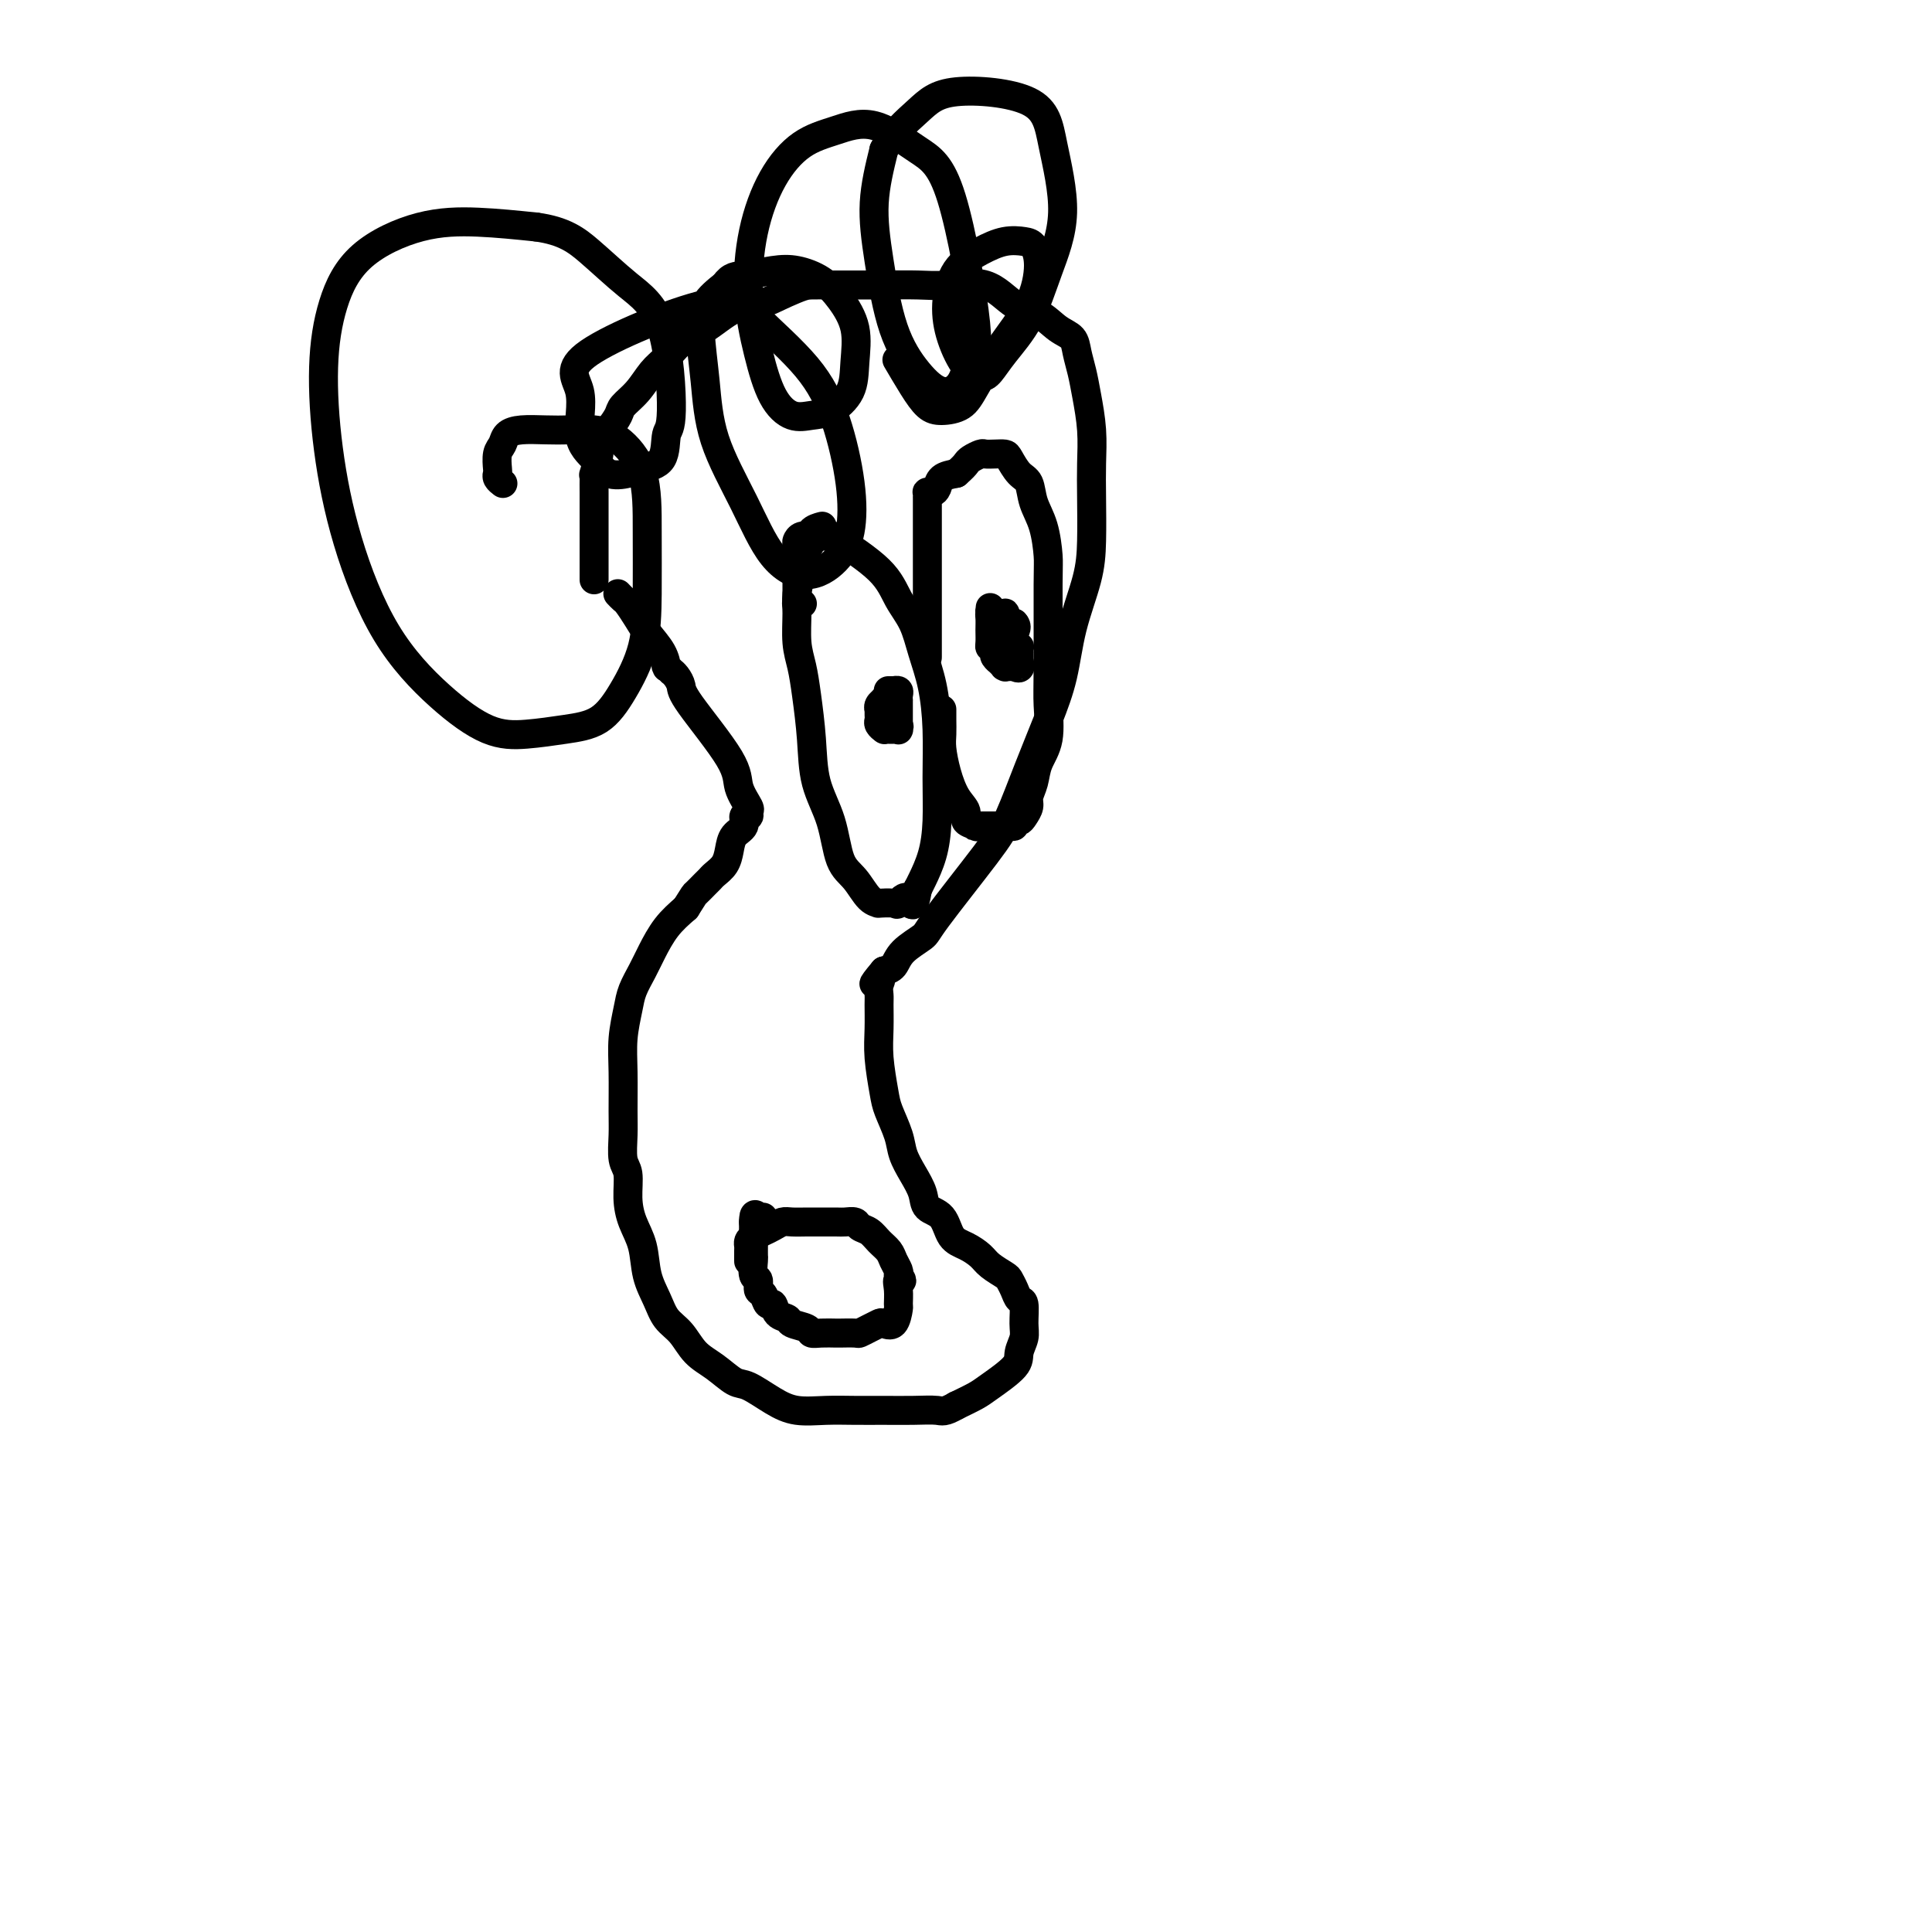
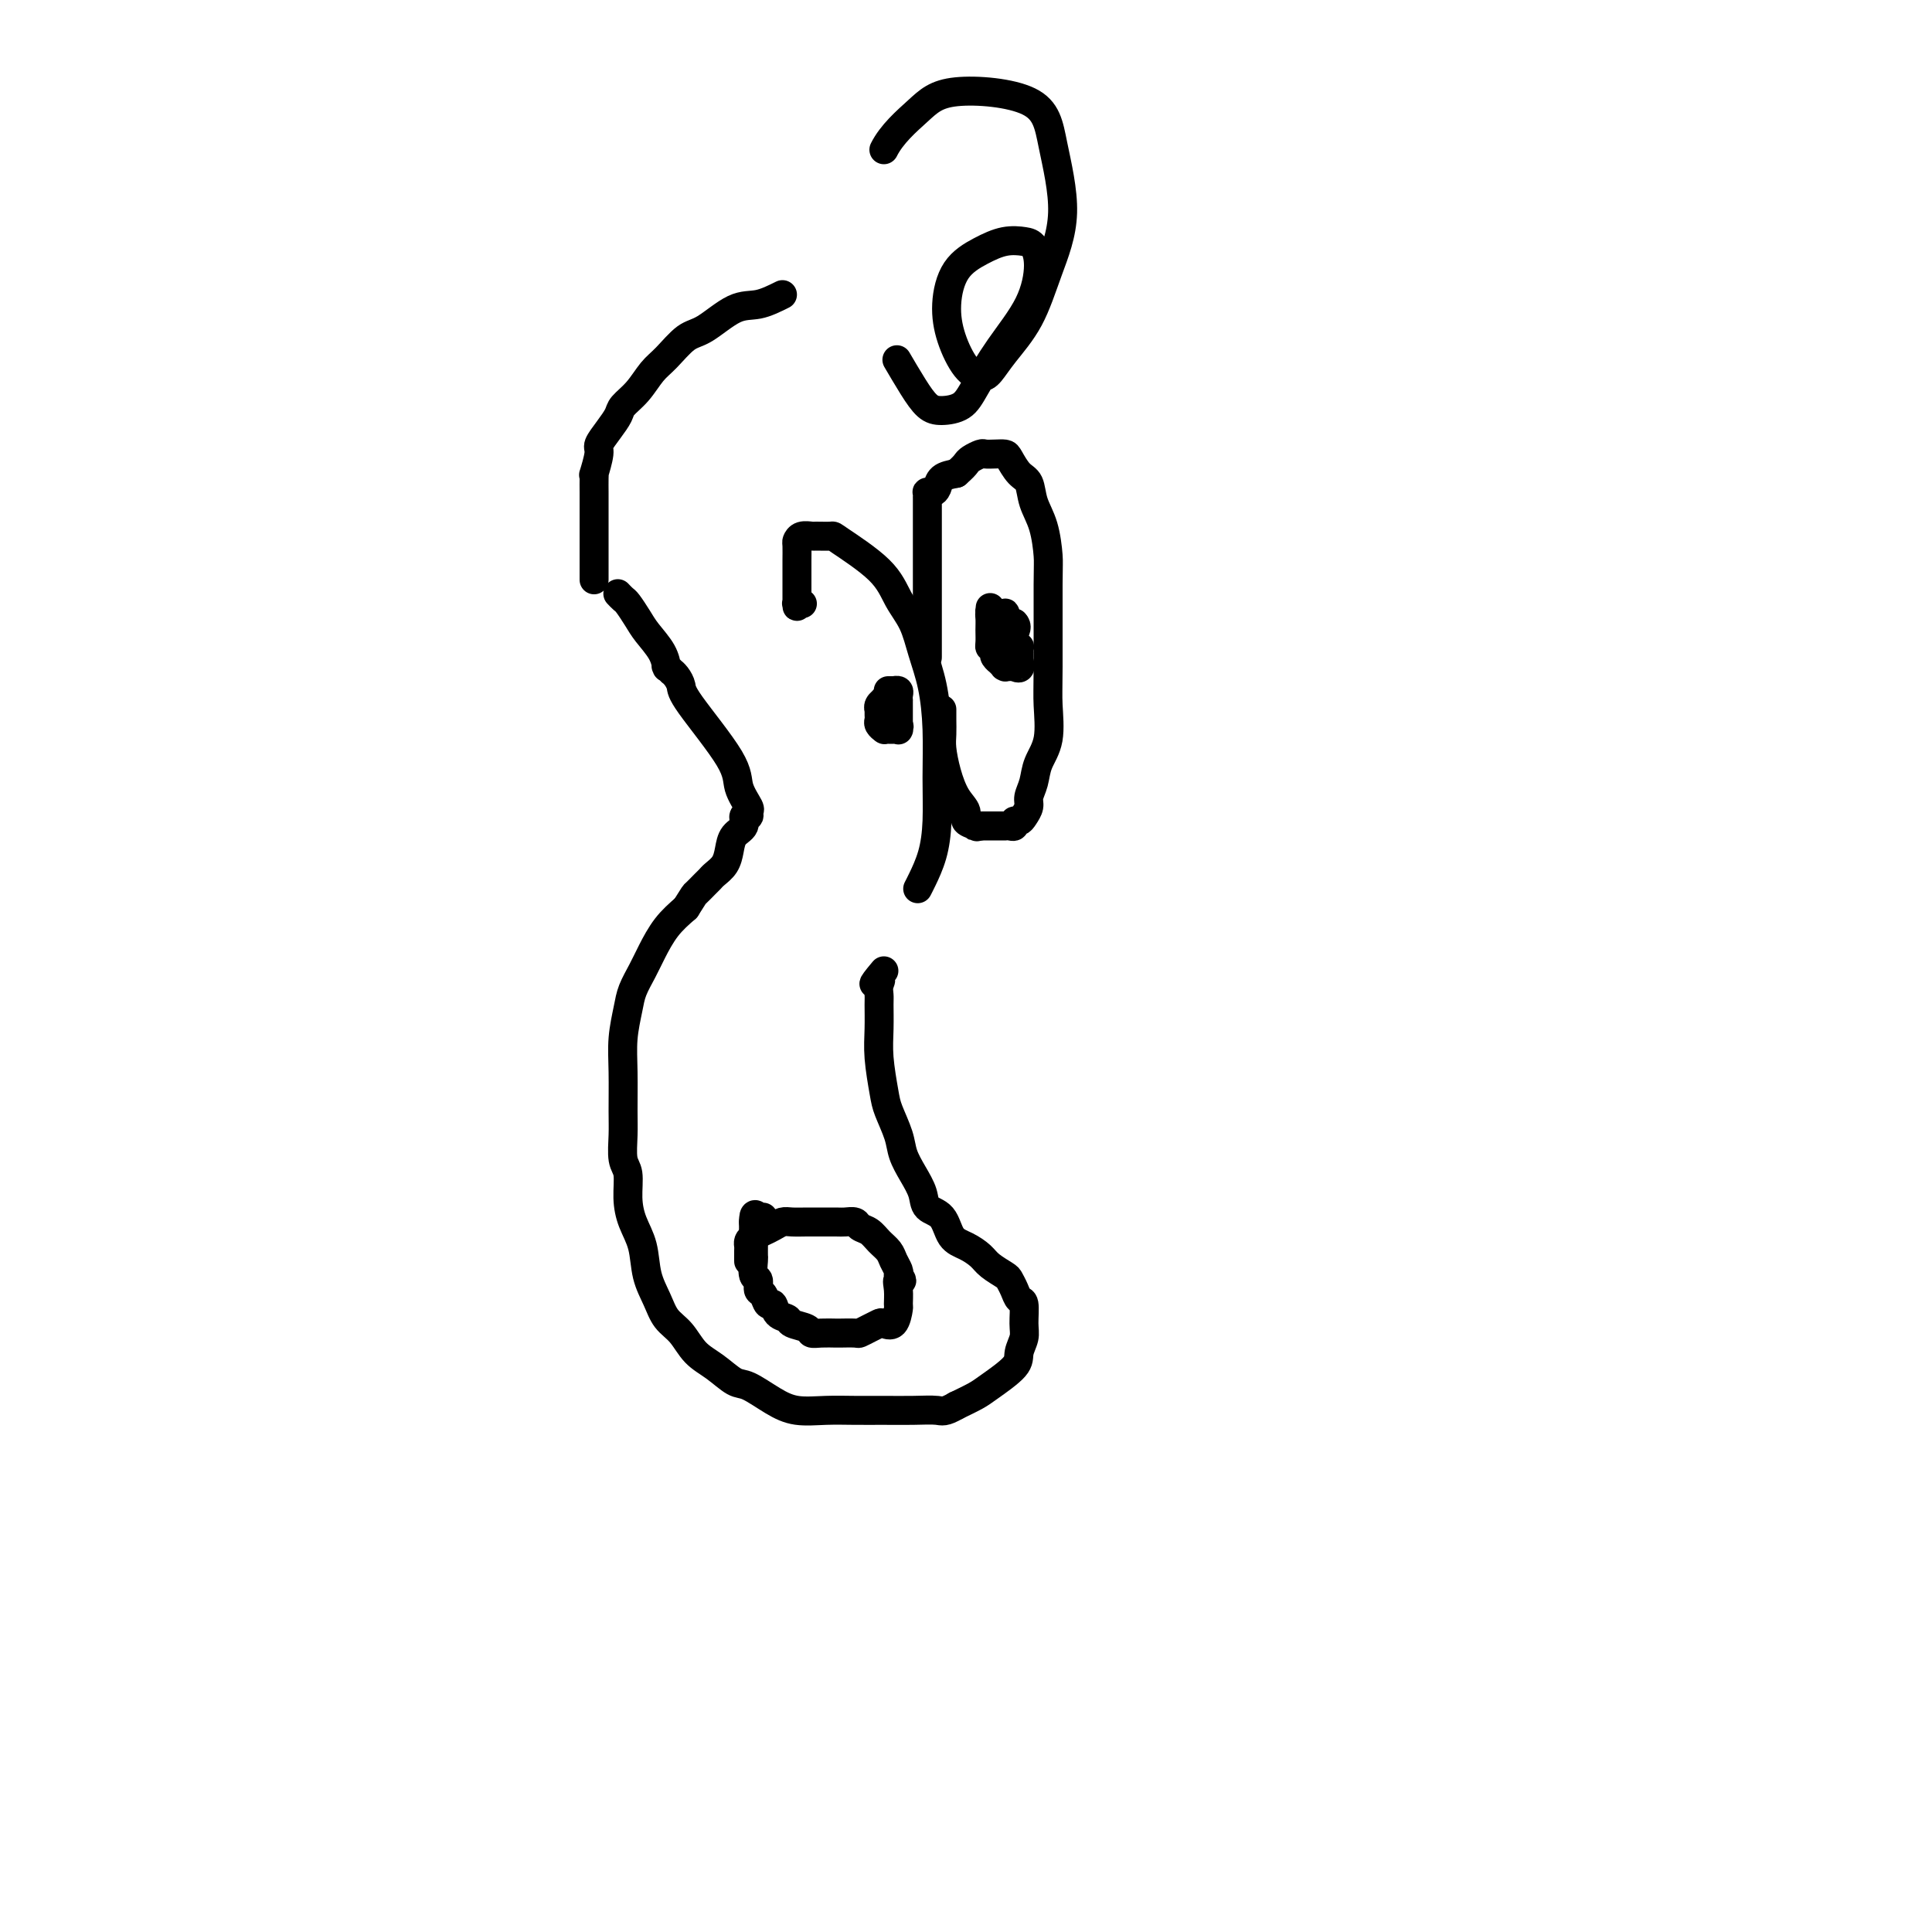
<svg xmlns="http://www.w3.org/2000/svg" viewBox="0 0 400 400" version="1.1">
  <g fill="none" stroke="#000000" stroke-width="6" stroke-linecap="round" stroke-linejoin="round">
    <path d="M123,120c0.000,0.040 0.000,0.080 0,0c-0.000,-0.080 -0.000,-0.279 0,-1c0.000,-0.721 0.000,-1.963 0,-3c-0.000,-1.037 -0.000,-1.867 0,-3c0.000,-1.133 0.000,-2.567 0,-4c-0.000,-1.433 -0.001,-2.864 0,-4c0.001,-1.136 0.005,-1.978 0,-3c-0.005,-1.022 -0.017,-2.223 0,-3c0.017,-0.777 0.063,-1.131 0,-1c-0.063,0.131 -0.234,0.747 0,0c0.234,-0.747 0.873,-2.857 1,-4c0.127,-1.143 -0.258,-1.319 0,-2c0.258,-0.681 1.161,-1.866 2,-3c0.839,-1.134 1.616,-2.217 2,-3c0.384,-0.783 0.374,-1.268 1,-2c0.626,-0.732 1.887,-1.713 3,-3c1.113,-1.287 2.079,-2.881 3,-4c0.921,-1.119 1.799,-1.762 3,-3c1.201,-1.238 2.725,-3.069 4,-4c1.275,-0.931 2.300,-0.961 4,-2c1.700,-1.039 4.073,-3.087 6,-4c1.927,-0.913 3.408,-0.689 5,-1c1.592,-0.311 3.296,-1.155 5,-2" />
-     <path d="M162,61c4.195,-1.845 4.684,-1.959 6,-2c1.316,-0.041 3.461,-0.010 5,0c1.539,0.010 2.472,-0.001 4,0c1.528,0.001 3.650,0.014 6,0c2.350,-0.014 4.929,-0.055 7,0c2.071,0.055 3.635,0.207 6,0c2.365,-0.207 5.530,-0.772 8,0c2.470,0.772 4.244,2.880 6,4c1.756,1.120 3.493,1.250 5,2c1.507,0.750 2.785,2.119 4,3c1.215,0.881 2.368,1.272 3,2c0.632,0.728 0.744,1.792 1,3c0.256,1.208 0.657,2.559 1,4c0.343,1.441 0.628,2.971 1,5c0.372,2.029 0.831,4.559 1,7c0.169,2.441 0.050,4.795 0,7c-0.050,2.205 -0.029,4.260 0,7c0.029,2.740 0.066,6.164 0,9c-0.066,2.836 -0.236,5.082 -1,8c-0.764,2.918 -2.123,6.506 -3,10c-0.877,3.494 -1.274,6.894 -2,10c-0.726,3.106 -1.782,5.918 -3,9c-1.218,3.082 -2.600,6.435 -4,10c-1.400,3.565 -2.819,7.342 -4,10c-1.181,2.658 -2.122,4.197 -5,8c-2.878,3.803 -7.691,9.870 -10,13c-2.309,3.130 -2.114,3.324 -3,4c-0.886,0.676 -2.854,1.836 -4,3c-1.146,1.164 -1.470,2.333 -2,3c-0.530,0.667 -1.265,0.834 -2,1" />
    <path d="M183,201c-3.475,4.133 -1.663,2.467 -1,2c0.663,-0.467 0.177,0.266 0,1c-0.177,0.734 -0.044,1.470 0,2c0.044,0.530 -0.000,0.853 0,2c0.000,1.147 0.046,3.118 0,5c-0.046,1.882 -0.182,3.675 0,6c0.182,2.325 0.681,5.181 1,7c0.319,1.819 0.457,2.601 1,4c0.543,1.399 1.492,3.415 2,5c0.508,1.585 0.577,2.740 1,4c0.423,1.260 1.201,2.624 2,4c0.799,1.376 1.620,2.763 2,4c0.380,1.237 0.318,2.323 1,3c0.682,0.677 2.107,0.943 3,2c0.893,1.057 1.255,2.903 2,4c0.745,1.097 1.873,1.445 3,2c1.127,0.555 2.252,1.317 3,2c0.748,0.683 1.117,1.287 2,2c0.883,0.713 2.279,1.536 3,2c0.721,0.464 0.767,0.568 1,1c0.233,0.432 0.652,1.193 1,2c0.348,0.807 0.625,1.662 1,2c0.375,0.338 0.847,0.161 1,1c0.153,0.839 -0.014,2.693 0,4c0.014,1.307 0.210,2.065 0,3c-0.210,0.935 -0.824,2.046 -1,3c-0.176,0.954 0.087,1.751 -1,3c-1.087,1.249 -3.523,2.952 -5,4c-1.477,1.048 -1.993,1.442 -3,2c-1.007,0.558 -2.503,1.279 -4,2" />
    <path d="M198,291c-2.536,1.464 -2.875,1.124 -4,1c-1.125,-0.124 -3.034,-0.032 -5,0c-1.966,0.032 -3.987,0.004 -6,0c-2.013,-0.004 -4.016,0.016 -6,0c-1.984,-0.016 -3.947,-0.068 -6,0c-2.053,0.068 -4.194,0.258 -6,0c-1.806,-0.258 -3.278,-0.963 -5,-2c-1.722,-1.037 -3.696,-2.406 -5,-3c-1.304,-0.594 -1.939,-0.412 -3,-1c-1.061,-0.588 -2.549,-1.945 -4,-3c-1.451,-1.055 -2.865,-1.810 -4,-3c-1.135,-1.190 -1.991,-2.817 -3,-4c-1.009,-1.183 -2.172,-1.922 -3,-3c-0.828,-1.078 -1.322,-2.496 -2,-4c-0.678,-1.504 -1.540,-3.096 -2,-5c-0.460,-1.904 -0.519,-4.121 -1,-6c-0.481,-1.879 -1.383,-3.419 -2,-5c-0.617,-1.581 -0.950,-3.203 -1,-5c-0.050,-1.797 0.183,-3.770 0,-5c-0.183,-1.230 -0.782,-1.716 -1,-3c-0.218,-1.284 -0.055,-3.365 0,-5c0.055,-1.635 0.003,-2.824 0,-5c-0.003,-2.176 0.044,-5.337 0,-8c-0.044,-2.663 -0.178,-4.826 0,-7c0.178,-2.174 0.669,-4.360 1,-6c0.331,-1.640 0.503,-2.735 1,-4c0.497,-1.265 1.319,-2.700 2,-4c0.681,-1.300 1.222,-2.465 2,-4c0.778,-1.535 1.794,-3.438 3,-5c1.206,-1.562 2.603,-2.781 4,-4" />
    <path d="M142,188c2.047,-3.202 1.665,-2.705 2,-3c0.335,-0.295 1.385,-1.380 2,-2c0.615,-0.620 0.793,-0.775 1,-1c0.207,-0.225 0.441,-0.521 1,-1c0.559,-0.479 1.441,-1.141 2,-2c0.559,-0.859 0.795,-1.914 1,-3c0.205,-1.086 0.380,-2.204 1,-3c0.620,-0.796 1.685,-1.272 2,-2c0.315,-0.728 -0.119,-1.709 0,-2c0.119,-0.291 0.792,0.110 1,0c0.208,-0.110 -0.050,-0.729 0,-1c0.050,-0.271 0.406,-0.194 0,-1c-0.406,-0.806 -1.576,-2.496 -2,-4c-0.424,-1.504 -0.104,-2.824 -2,-6c-1.896,-3.176 -6.010,-8.209 -8,-11c-1.990,-2.791 -1.858,-3.340 -2,-4c-0.142,-0.660 -0.560,-1.431 -1,-2c-0.440,-0.569 -0.902,-0.935 -1,-1c-0.098,-0.065 0.169,0.171 0,0c-0.169,-0.171 -0.773,-0.748 -1,-1c-0.227,-0.252 -0.077,-0.177 0,0c0.077,0.177 0.080,0.457 0,0c-0.080,-0.457 -0.245,-1.652 -1,-3c-0.755,-1.348 -2.101,-2.848 -3,-4c-0.899,-1.152 -1.351,-1.955 -2,-3c-0.649,-1.045 -1.494,-2.333 -2,-3c-0.506,-0.667 -0.672,-0.715 -1,-1c-0.328,-0.285 -0.819,-0.808 -1,-1c-0.181,-0.192 -0.052,-0.055 0,0c0.052,0.055 0.026,0.027 0,0" />
    <path d="M166,125c0.113,-0.012 0.227,-0.024 0,0c-0.227,0.024 -0.793,0.082 -1,0c-0.207,-0.082 -0.055,-0.306 0,0c0.055,0.306 0.014,1.141 0,0c-0.014,-1.141 -0.002,-4.257 0,-6c0.002,-1.743 -0.006,-2.113 0,-3c0.006,-0.887 0.027,-2.290 0,-3c-0.027,-0.710 -0.101,-0.726 0,-1c0.101,-0.274 0.377,-0.806 1,-1c0.623,-0.194 1.591,-0.048 2,0c0.409,0.048 0.258,-0.000 1,0c0.742,0.000 2.377,0.049 3,0c0.623,-0.049 0.236,-0.196 2,1c1.764,1.196 5.681,3.734 8,6c2.319,2.266 3.042,4.261 4,6c0.958,1.739 2.151,3.221 3,5c0.849,1.779 1.352,3.856 2,6c0.648,2.144 1.440,4.354 2,7c0.560,2.646 0.890,5.727 1,9c0.110,3.273 0.002,6.736 0,10c-0.002,3.264 0.103,6.328 0,9c-0.103,2.672 -0.412,4.950 -1,7c-0.588,2.050 -1.454,3.871 -2,5c-0.546,1.129 -0.773,1.564 -1,2" />
-     <path d="M190,184c-0.953,5.497 -1.336,2.741 -2,2c-0.664,-0.741 -1.609,0.533 -2,1c-0.391,0.467 -0.229,0.126 -1,0c-0.771,-0.126 -2.476,-0.039 -3,0c-0.524,0.039 0.132,0.029 0,0c-0.132,-0.029 -1.051,-0.076 -2,-1c-0.949,-0.924 -1.928,-2.725 -3,-4c-1.072,-1.275 -2.238,-2.023 -3,-4c-0.762,-1.977 -1.121,-5.182 -2,-8c-0.879,-2.818 -2.278,-5.248 -3,-8c-0.722,-2.752 -0.768,-5.825 -1,-9c-0.232,-3.175 -0.652,-6.452 -1,-9c-0.348,-2.548 -0.626,-4.369 -1,-6c-0.374,-1.631 -0.844,-3.074 -1,-5c-0.156,-1.926 0.001,-4.336 0,-6c-0.001,-1.664 -0.160,-2.582 0,-4c0.160,-1.418 0.639,-3.336 1,-5c0.361,-1.664 0.605,-3.073 1,-4c0.395,-0.927 0.943,-1.373 1,-2c0.057,-0.627 -0.376,-1.436 0,-2c0.376,-0.564 1.563,-0.883 2,-1c0.437,-0.117 0.125,-0.034 0,0c-0.125,0.034 -0.062,0.017 0,0" />
    <path d="M192,136c0.000,0.089 0.000,0.179 0,0c-0.000,-0.179 -0.000,-0.626 0,-1c0.000,-0.374 0.000,-0.676 0,-2c-0.000,-1.324 -0.000,-3.669 0,-5c0.000,-1.331 0.000,-1.649 0,-3c-0.000,-1.351 -0.000,-3.736 0,-5c0.000,-1.264 0.000,-1.408 0,-2c-0.000,-0.592 -0.000,-1.630 0,-2c0.000,-0.370 0.000,-0.070 0,0c-0.000,0.070 -0.000,-0.091 0,0c0.000,0.091 0.000,0.433 0,0c-0.000,-0.433 -0.000,-1.642 0,-3c0.000,-1.358 0.000,-2.865 0,-4c-0.000,-1.135 -0.001,-1.898 0,-3c0.001,-1.102 0.003,-2.543 0,-3c-0.003,-0.457 -0.012,0.072 0,0c0.012,-0.072 0.043,-0.744 0,-1c-0.043,-0.256 -0.161,-0.096 0,0c0.161,0.096 0.600,0.129 1,0c0.400,-0.129 0.762,-0.419 1,-1c0.238,-0.581 0.354,-1.452 1,-2c0.646,-0.548 1.823,-0.774 3,-1" />
    <path d="M198,98c1.350,-1.182 1.727,-1.637 2,-2c0.273,-0.363 0.444,-0.633 1,-1c0.556,-0.367 1.496,-0.829 2,-1c0.504,-0.171 0.571,-0.050 1,0c0.429,0.050 1.218,0.028 2,0c0.782,-0.028 1.556,-0.063 2,0c0.444,0.063 0.556,0.222 1,1c0.444,0.778 1.219,2.173 2,3c0.781,0.827 1.568,1.087 2,2c0.432,0.913 0.508,2.481 1,4c0.492,1.519 1.399,2.991 2,5c0.601,2.009 0.895,4.557 1,6c0.105,1.443 0.021,1.782 0,6c-0.021,4.218 0.020,12.316 0,17c-0.020,4.684 -0.100,5.955 0,8c0.100,2.045 0.382,4.865 0,7c-0.382,2.135 -1.426,3.584 -2,5c-0.574,1.416 -0.678,2.800 -1,4c-0.322,1.200 -0.861,2.215 -1,3c-0.139,0.785 0.121,1.338 0,2c-0.121,0.662 -0.624,1.431 -1,2c-0.376,0.569 -0.627,0.937 -1,1c-0.373,0.063 -0.869,-0.179 -1,0c-0.131,0.179 0.103,0.780 0,1c-0.103,0.220 -0.542,0.059 -1,0c-0.458,-0.059 -0.935,-0.016 -1,0c-0.065,0.016 0.282,0.004 0,0c-0.282,-0.004 -1.191,-0.001 -2,0c-0.809,0.001 -1.517,0.000 -2,0c-0.483,-0.000 -0.742,-0.000 -1,0" />
    <path d="M203,171c-1.491,0.346 -0.718,0.212 -1,0c-0.282,-0.212 -1.621,-0.500 -2,-1c-0.379,-0.500 0.200,-1.211 0,-2c-0.200,-0.789 -1.178,-1.657 -2,-3c-0.822,-1.343 -1.488,-3.162 -2,-5c-0.512,-1.838 -0.869,-3.694 -1,-5c-0.131,-1.306 -0.035,-2.063 0,-3c0.035,-0.937 0.009,-2.055 0,-3c-0.009,-0.945 -0.003,-1.717 0,-2c0.003,-0.283 0.001,-0.076 0,0c-0.001,0.076 -0.000,0.020 0,0c0.000,-0.020 0.000,-0.005 0,0c-0.000,0.005 -0.000,0.002 0,0c0.000,-0.002 0.000,-0.001 0,0" />
    <path d="M205,133c0.000,0.060 0.000,0.119 0,0c-0.000,-0.119 -0.000,-0.418 0,-1c0.000,-0.582 0.000,-1.449 0,-2c-0.000,-0.551 -0.001,-0.786 0,-1c0.001,-0.214 0.003,-0.408 0,-1c-0.003,-0.592 -0.012,-1.582 0,-2c0.012,-0.418 0.045,-0.263 0,0c-0.045,0.263 -0.167,0.634 0,1c0.167,0.366 0.623,0.728 1,1c0.377,0.272 0.674,0.455 1,1c0.326,0.545 0.679,1.453 1,2c0.321,0.547 0.608,0.734 1,1c0.392,0.266 0.890,0.611 1,1c0.110,0.389 -0.167,0.821 0,1c0.167,0.179 0.777,0.103 1,0c0.223,-0.103 0.060,-0.234 0,0c-0.060,0.234 -0.016,0.833 0,1c0.016,0.167 0.004,-0.100 0,0c-0.004,0.100 -0.001,0.565 0,1c0.001,0.435 0.000,0.838 0,1c-0.000,0.162 -0.000,0.081 0,0" />
    <path d="M211,137c0.706,1.928 -0.528,1.249 -1,1c-0.472,-0.249 -0.183,-0.067 0,0c0.183,0.067 0.259,0.018 0,0c-0.259,-0.018 -0.853,-0.004 -1,0c-0.147,0.004 0.153,-0.003 0,0c-0.153,0.003 -0.758,0.016 -1,0c-0.242,-0.016 -0.121,-0.060 0,0c0.121,0.060 0.242,0.224 0,0c-0.242,-0.224 -0.849,-0.834 -1,-1c-0.151,-0.166 0.152,0.114 0,0c-0.152,-0.114 -0.759,-0.621 -1,-1c-0.241,-0.379 -0.117,-0.630 0,-1c0.117,-0.370 0.227,-0.857 0,-1c-0.227,-0.143 -0.793,0.060 -1,0c-0.207,-0.060 -0.057,-0.384 0,-1c0.057,-0.616 0.019,-1.524 0,-2c-0.019,-0.476 -0.019,-0.520 0,-1c0.019,-0.480 0.057,-1.397 0,-2c-0.057,-0.603 -0.207,-0.894 0,-1c0.207,-0.106 0.773,-0.029 1,0c0.227,0.029 0.117,0.008 0,0c-0.117,-0.008 -0.241,-0.003 0,0c0.241,0.003 0.848,0.004 1,0c0.152,-0.004 -0.152,-0.011 0,0c0.152,0.011 0.758,0.042 1,0c0.242,-0.042 0.120,-0.155 0,0c-0.120,0.155 -0.238,0.578 0,1c0.238,0.422 0.833,0.845 1,1c0.167,0.155 -0.095,0.044 0,0c0.095,-0.044 0.548,-0.022 1,0" />
    <path d="M210,129c0.774,0.714 0.207,1.498 0,2c-0.207,0.502 -0.056,0.722 0,1c0.056,0.278 0.016,0.614 0,1c-0.016,0.386 -0.007,0.821 0,1c0.007,0.179 0.012,0.100 0,0c-0.012,-0.100 -0.042,-0.223 0,0c0.042,0.223 0.156,0.792 0,1c-0.156,0.208 -0.581,0.056 -1,0c-0.419,-0.056 -0.830,-0.015 -1,0c-0.170,0.015 -0.097,0.004 0,0c0.097,-0.004 0.218,-0.001 0,0c-0.218,0.001 -0.777,0.000 -1,0c-0.223,-0.000 -0.112,-0.000 0,0" />
    <path d="M184,143c0.030,0.000 0.060,0.000 0,0c-0.060,-0.000 -0.208,-0.001 0,0c0.208,0.001 0.774,0.003 1,0c0.226,-0.003 0.113,-0.011 0,0c-0.113,0.011 -0.226,0.041 0,0c0.226,-0.041 0.793,-0.152 1,0c0.207,0.152 0.056,0.566 0,1c-0.056,0.434 -0.015,0.886 0,1c0.015,0.114 0.004,-0.110 0,0c-0.004,0.110 -0.001,0.554 0,1c0.001,0.446 0.000,0.893 0,1c-0.000,0.107 -0.000,-0.126 0,0c0.000,0.126 0.000,0.611 0,1c-0.000,0.389 -0.000,0.683 0,1c0.000,0.317 0.000,0.659 0,1" />
    <path d="M186,150c0.310,1.022 0.084,0.078 0,0c-0.084,-0.078 -0.025,0.711 0,1c0.025,0.289 0.017,0.077 0,0c-0.017,-0.077 -0.042,-0.021 0,0c0.042,0.021 0.151,0.006 0,0c-0.151,-0.006 -0.563,-0.002 -1,0c-0.437,0.002 -0.901,0.001 -1,0c-0.099,-0.001 0.166,-0.003 0,0c-0.166,0.003 -0.762,0.012 -1,0c-0.238,-0.012 -0.116,-0.044 0,0c0.116,0.044 0.227,0.166 0,0c-0.227,-0.166 -0.793,-0.619 -1,-1c-0.207,-0.381 -0.055,-0.690 0,-1c0.055,-0.310 0.014,-0.622 0,-1c-0.014,-0.378 0.000,-0.823 0,-1c-0.000,-0.177 -0.014,-0.086 0,0c0.014,0.086 0.057,0.167 0,0c-0.057,-0.167 -0.212,-0.581 0,-1c0.212,-0.419 0.793,-0.844 1,-1c0.207,-0.156 0.040,-0.042 0,0c-0.040,0.042 0.045,0.011 0,0c-0.045,-0.011 -0.222,-0.003 0,0c0.222,0.003 0.843,0.001 1,0c0.157,-0.001 -0.150,-0.000 0,0c0.150,0.000 0.757,0.000 1,0c0.243,-0.000 0.121,-0.000 0,0" />
    <path d="M155,261c0.000,0.120 0.000,0.239 0,0c-0.000,-0.239 -0.001,-0.838 0,-1c0.001,-0.162 0.002,0.111 0,0c-0.002,-0.111 -0.009,-0.607 0,-1c0.009,-0.393 0.033,-0.682 0,-1c-0.033,-0.318 -0.122,-0.663 0,-1c0.122,-0.337 0.454,-0.665 1,-1c0.546,-0.335 1.305,-0.678 2,-1c0.695,-0.322 1.325,-0.622 2,-1c0.675,-0.378 1.396,-0.833 2,-1c0.604,-0.167 1.092,-0.044 2,0c0.908,0.044 2.236,0.011 3,0c0.764,-0.011 0.963,0.000 2,0c1.037,-0.000 2.911,-0.012 4,0c1.089,0.012 1.394,0.048 2,0c0.606,-0.048 1.514,-0.179 2,0c0.486,0.179 0.550,0.666 1,1c0.450,0.334 1.287,0.513 2,1c0.713,0.487 1.301,1.282 2,2c0.699,0.718 1.507,1.357 2,2c0.493,0.643 0.671,1.288 1,2c0.329,0.712 0.808,1.489 1,2c0.192,0.511 0.096,0.755 0,1" />
    <path d="M186,264c1.392,1.855 0.371,0.992 0,1c-0.371,0.008 -0.092,0.888 0,2c0.092,1.112 -0.002,2.455 0,3c0.002,0.545 0.100,0.292 0,1c-0.100,0.708 -0.398,2.375 -1,3c-0.602,0.625 -1.507,0.206 -2,0c-0.493,-0.206 -0.574,-0.199 -1,0c-0.426,0.199 -1.198,0.589 -2,1c-0.802,0.411 -1.636,0.842 -2,1c-0.364,0.158 -0.259,0.043 -1,0c-0.741,-0.043 -2.329,-0.015 -3,0c-0.671,0.015 -0.425,0.015 -1,0c-0.575,-0.015 -1.970,-0.046 -3,0c-1.030,0.046 -1.694,0.168 -2,0c-0.306,-0.168 -0.253,-0.628 -1,-1c-0.747,-0.372 -2.294,-0.658 -3,-1c-0.706,-0.342 -0.570,-0.740 -1,-1c-0.430,-0.260 -1.426,-0.383 -2,-1c-0.574,-0.617 -0.727,-1.728 -1,-2c-0.273,-0.272 -0.665,0.294 -1,0c-0.335,-0.294 -0.611,-1.449 -1,-2c-0.389,-0.551 -0.889,-0.500 -1,-1c-0.111,-0.500 0.166,-1.552 0,-2c-0.166,-0.448 -0.777,-0.291 -1,-1c-0.223,-0.709 -0.060,-2.283 0,-3c0.060,-0.717 0.016,-0.577 0,-1c-0.016,-0.423 -0.004,-1.409 0,-2c0.004,-0.591 0.001,-0.787 0,-1c-0.001,-0.213 -0.000,-0.442 0,-1c0.000,-0.558 0.000,-1.445 0,-2c-0.000,-0.555 -0.000,-0.777 0,-1" />
    <path d="M156,253c0.012,-2.393 0.542,-1.375 1,-1c0.458,0.375 0.845,0.107 1,0c0.155,-0.107 0.077,-0.054 0,0" />
-     <path d="M104,100c0.113,0.085 0.225,0.171 0,0c-0.225,-0.171 -0.789,-0.598 -1,-1c-0.211,-0.402 -0.069,-0.780 0,-1c0.069,-0.220 0.064,-0.283 0,-1c-0.064,-0.717 -0.188,-2.087 0,-3c0.188,-0.913 0.688,-1.369 1,-2c0.312,-0.631 0.435,-1.438 1,-2c0.565,-0.562 1.573,-0.880 3,-1c1.427,-0.120 3.272,-0.043 5,0c1.728,0.043 3.339,0.053 5,0c1.661,-0.053 3.374,-0.168 5,0c1.626,0.168 3.167,0.617 5,2c1.833,1.383 3.958,3.698 5,7c1.042,3.302 1.002,7.592 1,12c-0.002,4.408 0.036,8.935 0,13c-0.036,4.065 -0.145,7.667 -1,11c-0.855,3.333 -2.454,6.397 -4,9c-1.546,2.603 -3.038,4.747 -5,6c-1.962,1.253 -4.395,1.616 -7,2c-2.605,0.384 -5.382,0.790 -8,1c-2.618,0.210 -5.076,0.224 -8,-1c-2.924,-1.224 -6.315,-3.687 -10,-7c-3.685,-3.313 -7.663,-7.477 -11,-13c-3.337,-5.523 -6.034,-12.404 -8,-19c-1.966,-6.596 -3.203,-12.906 -4,-19c-0.797,-6.094 -1.156,-11.973 -1,-17c0.156,-5.027 0.826,-9.200 2,-13c1.174,-3.800 2.851,-7.225 6,-10c3.149,-2.775 7.771,-4.901 12,-6c4.229,-1.099 8.065,-1.171 12,-1c3.935,0.171 7.967,0.586 12,1" />
-     <path d="M111,47c5.823,0.784 8.380,2.745 11,5c2.620,2.255 5.304,4.803 8,7c2.696,2.197 5.403,4.042 7,9c1.597,4.958 2.084,13.031 2,17c-0.084,3.969 -0.739,3.836 -1,5c-0.261,1.164 -0.127,3.624 -1,5c-0.873,1.376 -2.754,1.668 -4,2c-1.246,0.332 -1.857,0.705 -3,1c-1.143,0.295 -2.818,0.512 -4,0c-1.182,-0.512 -1.871,-1.751 -3,-3c-1.129,-1.249 -2.699,-2.506 -3,-5c-0.301,-2.494 0.666,-6.226 0,-9c-0.666,-2.774 -2.965,-4.591 2,-8c4.965,-3.409 17.194,-8.412 24,-10c6.806,-1.588 8.190,0.237 11,3c2.810,2.763 7.047,6.465 10,10c2.953,3.535 4.620,6.904 6,11c1.380,4.096 2.471,8.919 3,13c0.529,4.081 0.496,7.420 0,10c-0.496,2.580 -1.457,4.401 -3,6c-1.543,1.599 -3.670,2.978 -6,3c-2.330,0.022 -4.863,-1.311 -7,-4c-2.137,-2.689 -3.878,-6.732 -6,-11c-2.122,-4.268 -4.624,-8.760 -6,-13c-1.376,-4.240 -1.627,-8.229 -2,-12c-0.373,-3.771 -0.870,-7.323 -1,-10c-0.130,-2.677 0.106,-4.479 1,-6c0.894,-1.521 2.447,-2.760 4,-4" />
-     <path d="M150,59c1.379,-1.945 2.325,-1.807 4,-2c1.675,-0.193 4.078,-0.718 6,-1c1.922,-0.282 3.363,-0.321 5,0c1.637,0.321 3.471,1.001 5,2c1.529,0.999 2.752,2.317 4,4c1.248,1.683 2.523,3.732 3,6c0.477,2.268 0.158,4.753 0,7c-0.158,2.247 -0.156,4.254 -1,6c-0.844,1.746 -2.533,3.232 -4,4c-1.467,0.768 -2.713,0.820 -4,1c-1.287,0.180 -2.617,0.489 -4,0c-1.383,-0.489 -2.819,-1.777 -4,-4c-1.181,-2.223 -2.107,-5.383 -3,-9c-0.893,-3.617 -1.753,-7.693 -2,-12c-0.247,-4.307 0.121,-8.847 1,-13c0.879,-4.153 2.270,-7.921 4,-11c1.730,-3.079 3.798,-5.471 6,-7c2.202,-1.529 4.539,-2.196 7,-3c2.461,-0.804 5.045,-1.747 8,-1c2.955,0.747 6.279,3.183 9,5c2.721,1.817 4.837,3.015 7,10c2.163,6.985 4.373,19.757 5,26c0.627,6.243 -0.328,5.955 -1,7c-0.672,1.045 -1.062,3.421 -2,5c-0.938,1.579 -2.425,2.359 -4,2c-1.575,-0.359 -3.240,-1.859 -5,-4c-1.760,-2.141 -3.616,-4.924 -5,-9c-1.384,-4.076 -2.296,-9.443 -3,-14c-0.704,-4.557 -1.201,-8.302 -1,-12c0.201,-3.698 1.101,-7.349 2,-11" />
    <path d="M183,31c1.635,-3.264 4.721,-5.925 7,-8c2.279,-2.075 3.751,-3.564 8,-4c4.249,-0.436 11.275,0.180 15,2c3.725,1.820 4.148,4.842 5,9c0.852,4.158 2.131,9.450 2,14c-0.131,4.550 -1.672,8.358 -3,12c-1.328,3.642 -2.441,7.116 -4,10c-1.559,2.884 -3.562,5.176 -5,7c-1.438,1.824 -2.309,3.180 -3,4c-0.691,0.820 -1.201,1.104 -2,1c-0.799,-0.104 -1.888,-0.598 -3,-2c-1.112,-1.402 -2.248,-3.714 -3,-6c-0.752,-2.286 -1.120,-4.546 -1,-7c0.120,-2.454 0.728,-5.101 2,-7c1.272,-1.899 3.207,-3.050 5,-4c1.793,-0.950 3.444,-1.699 5,-2c1.556,-0.301 3.015,-0.152 4,0c0.985,0.152 1.494,0.308 2,1c0.506,0.692 1.007,1.919 1,4c-0.007,2.081 -0.522,5.017 -2,8c-1.478,2.983 -3.918,6.014 -6,9c-2.082,2.986 -3.806,5.929 -5,8c-1.194,2.071 -1.858,3.272 -3,4c-1.142,0.728 -2.762,0.982 -4,1c-1.238,0.018 -2.095,-0.201 -3,-1c-0.905,-0.799 -1.859,-2.177 -3,-4c-1.141,-1.823 -2.469,-4.092 -3,-5c-0.531,-0.908 -0.266,-0.454 0,0" />
  </g>
</svg>